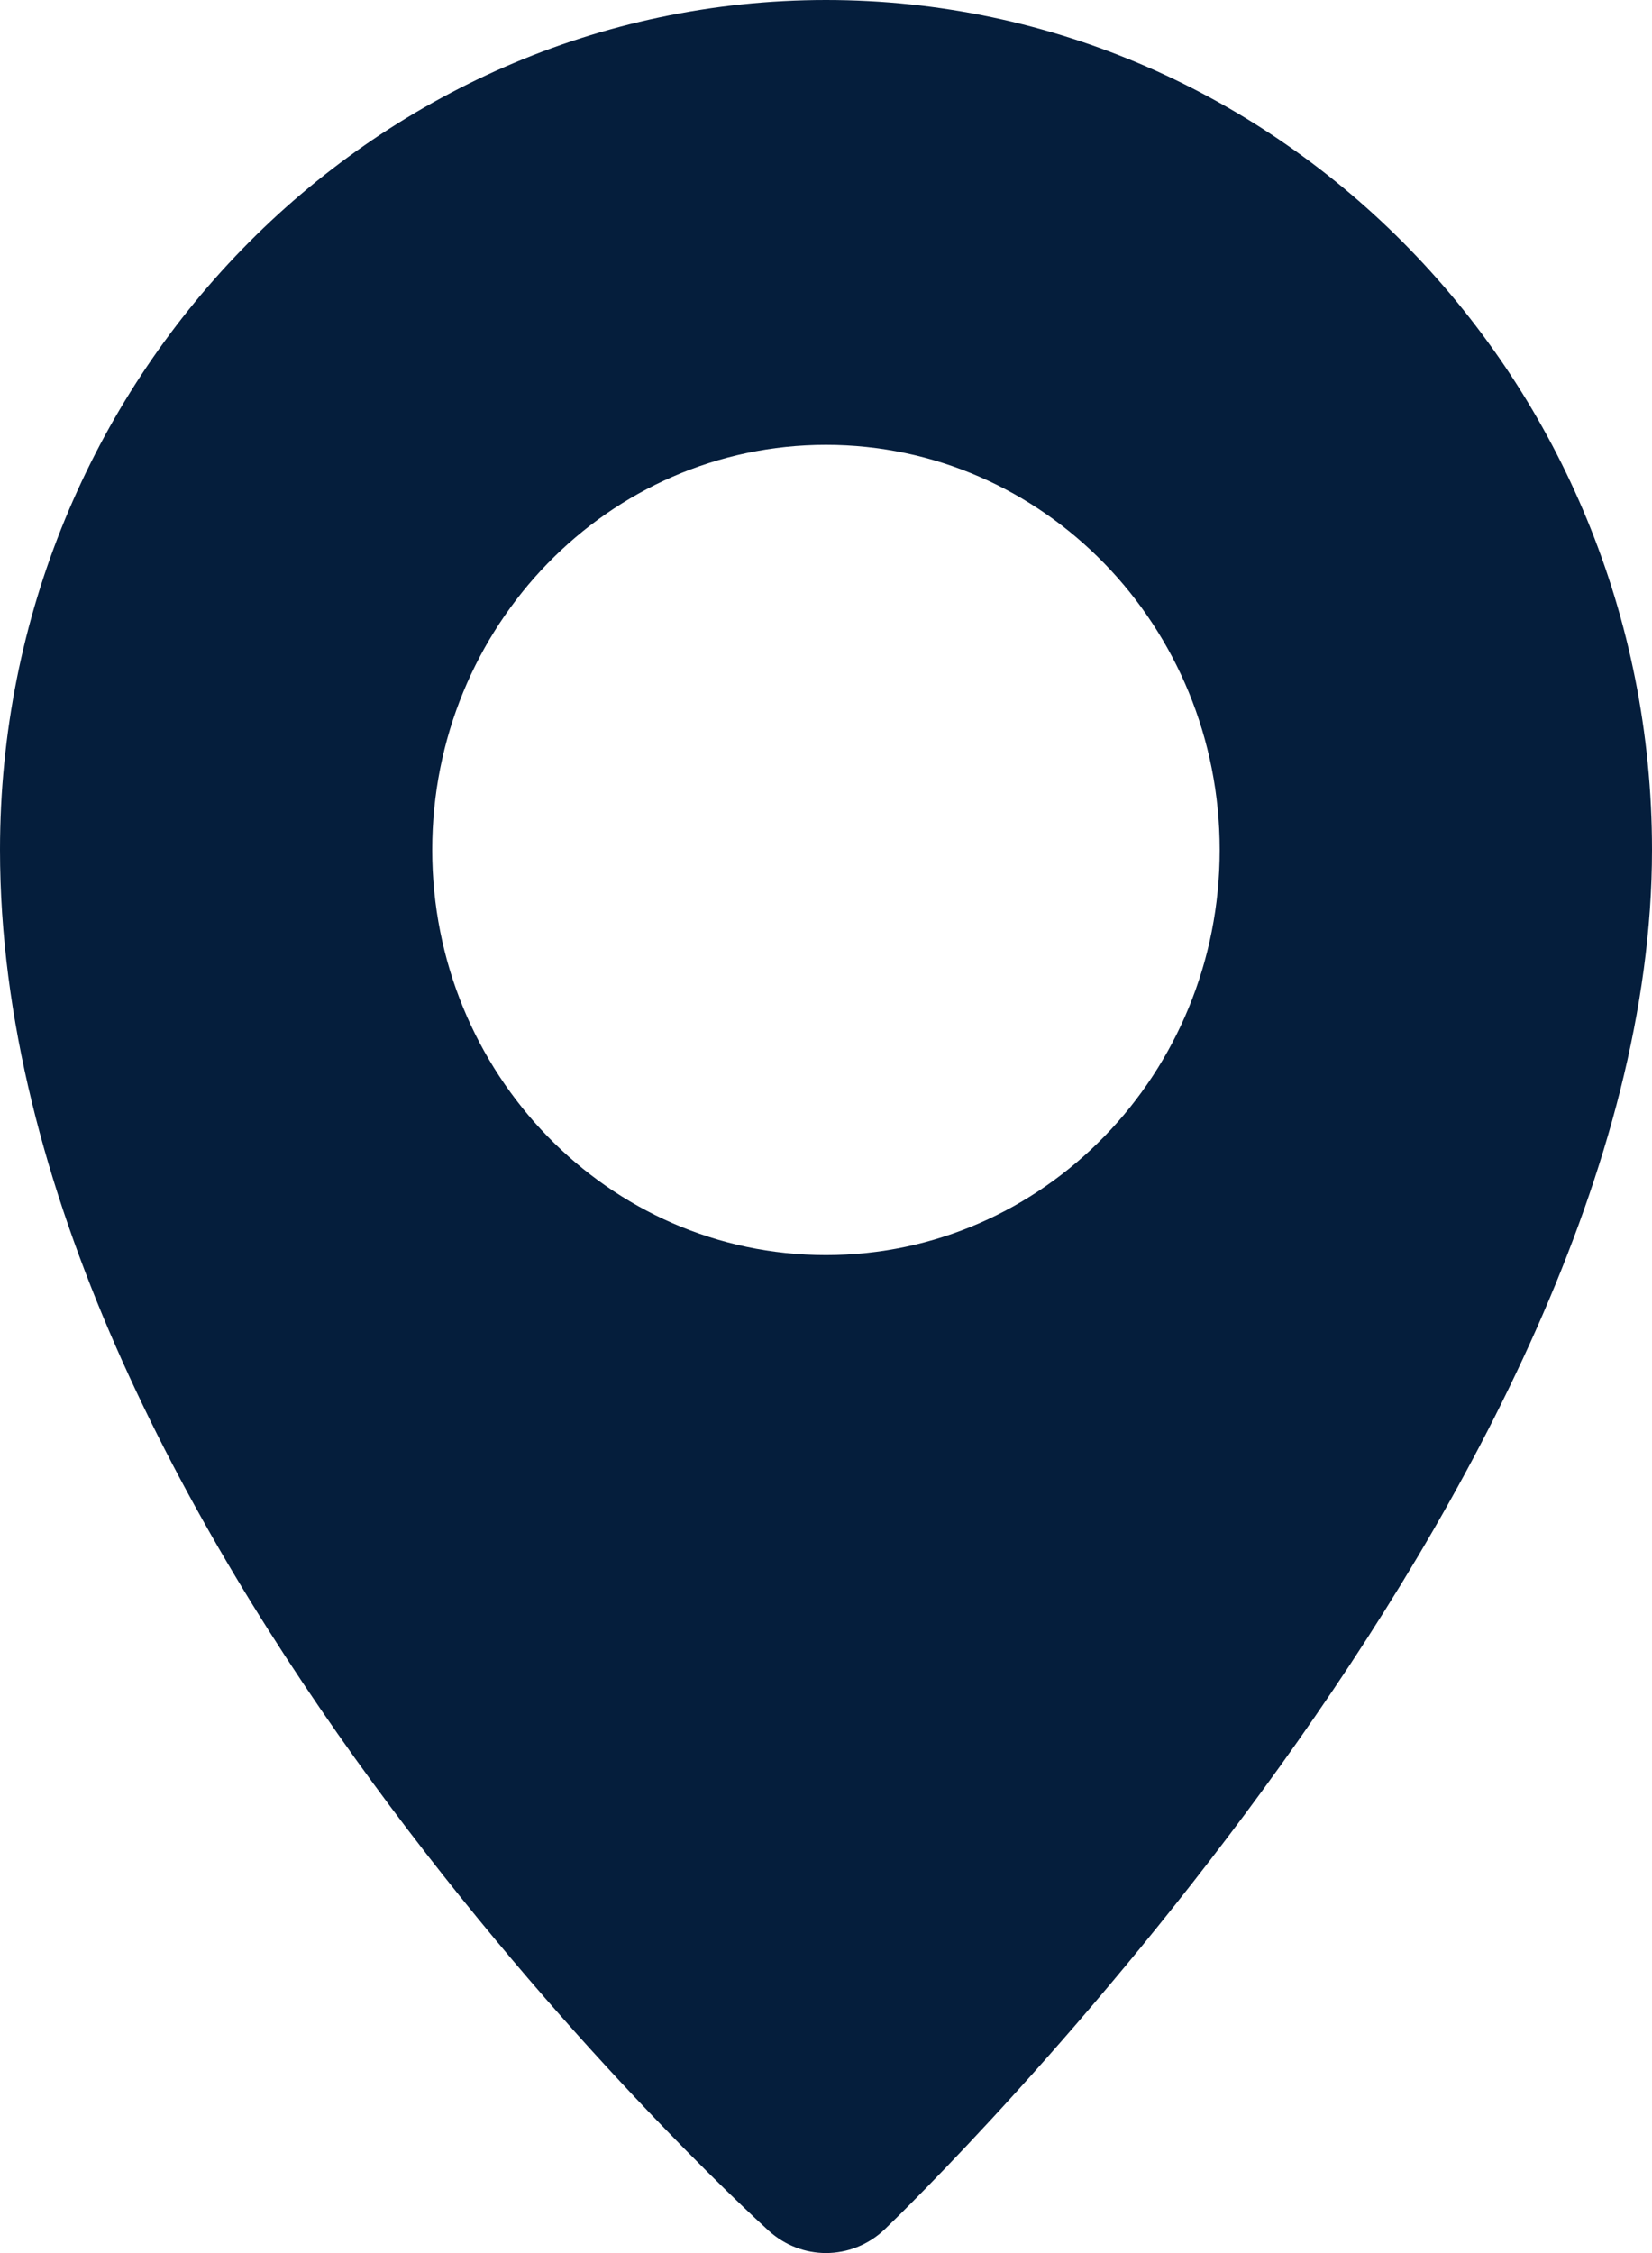
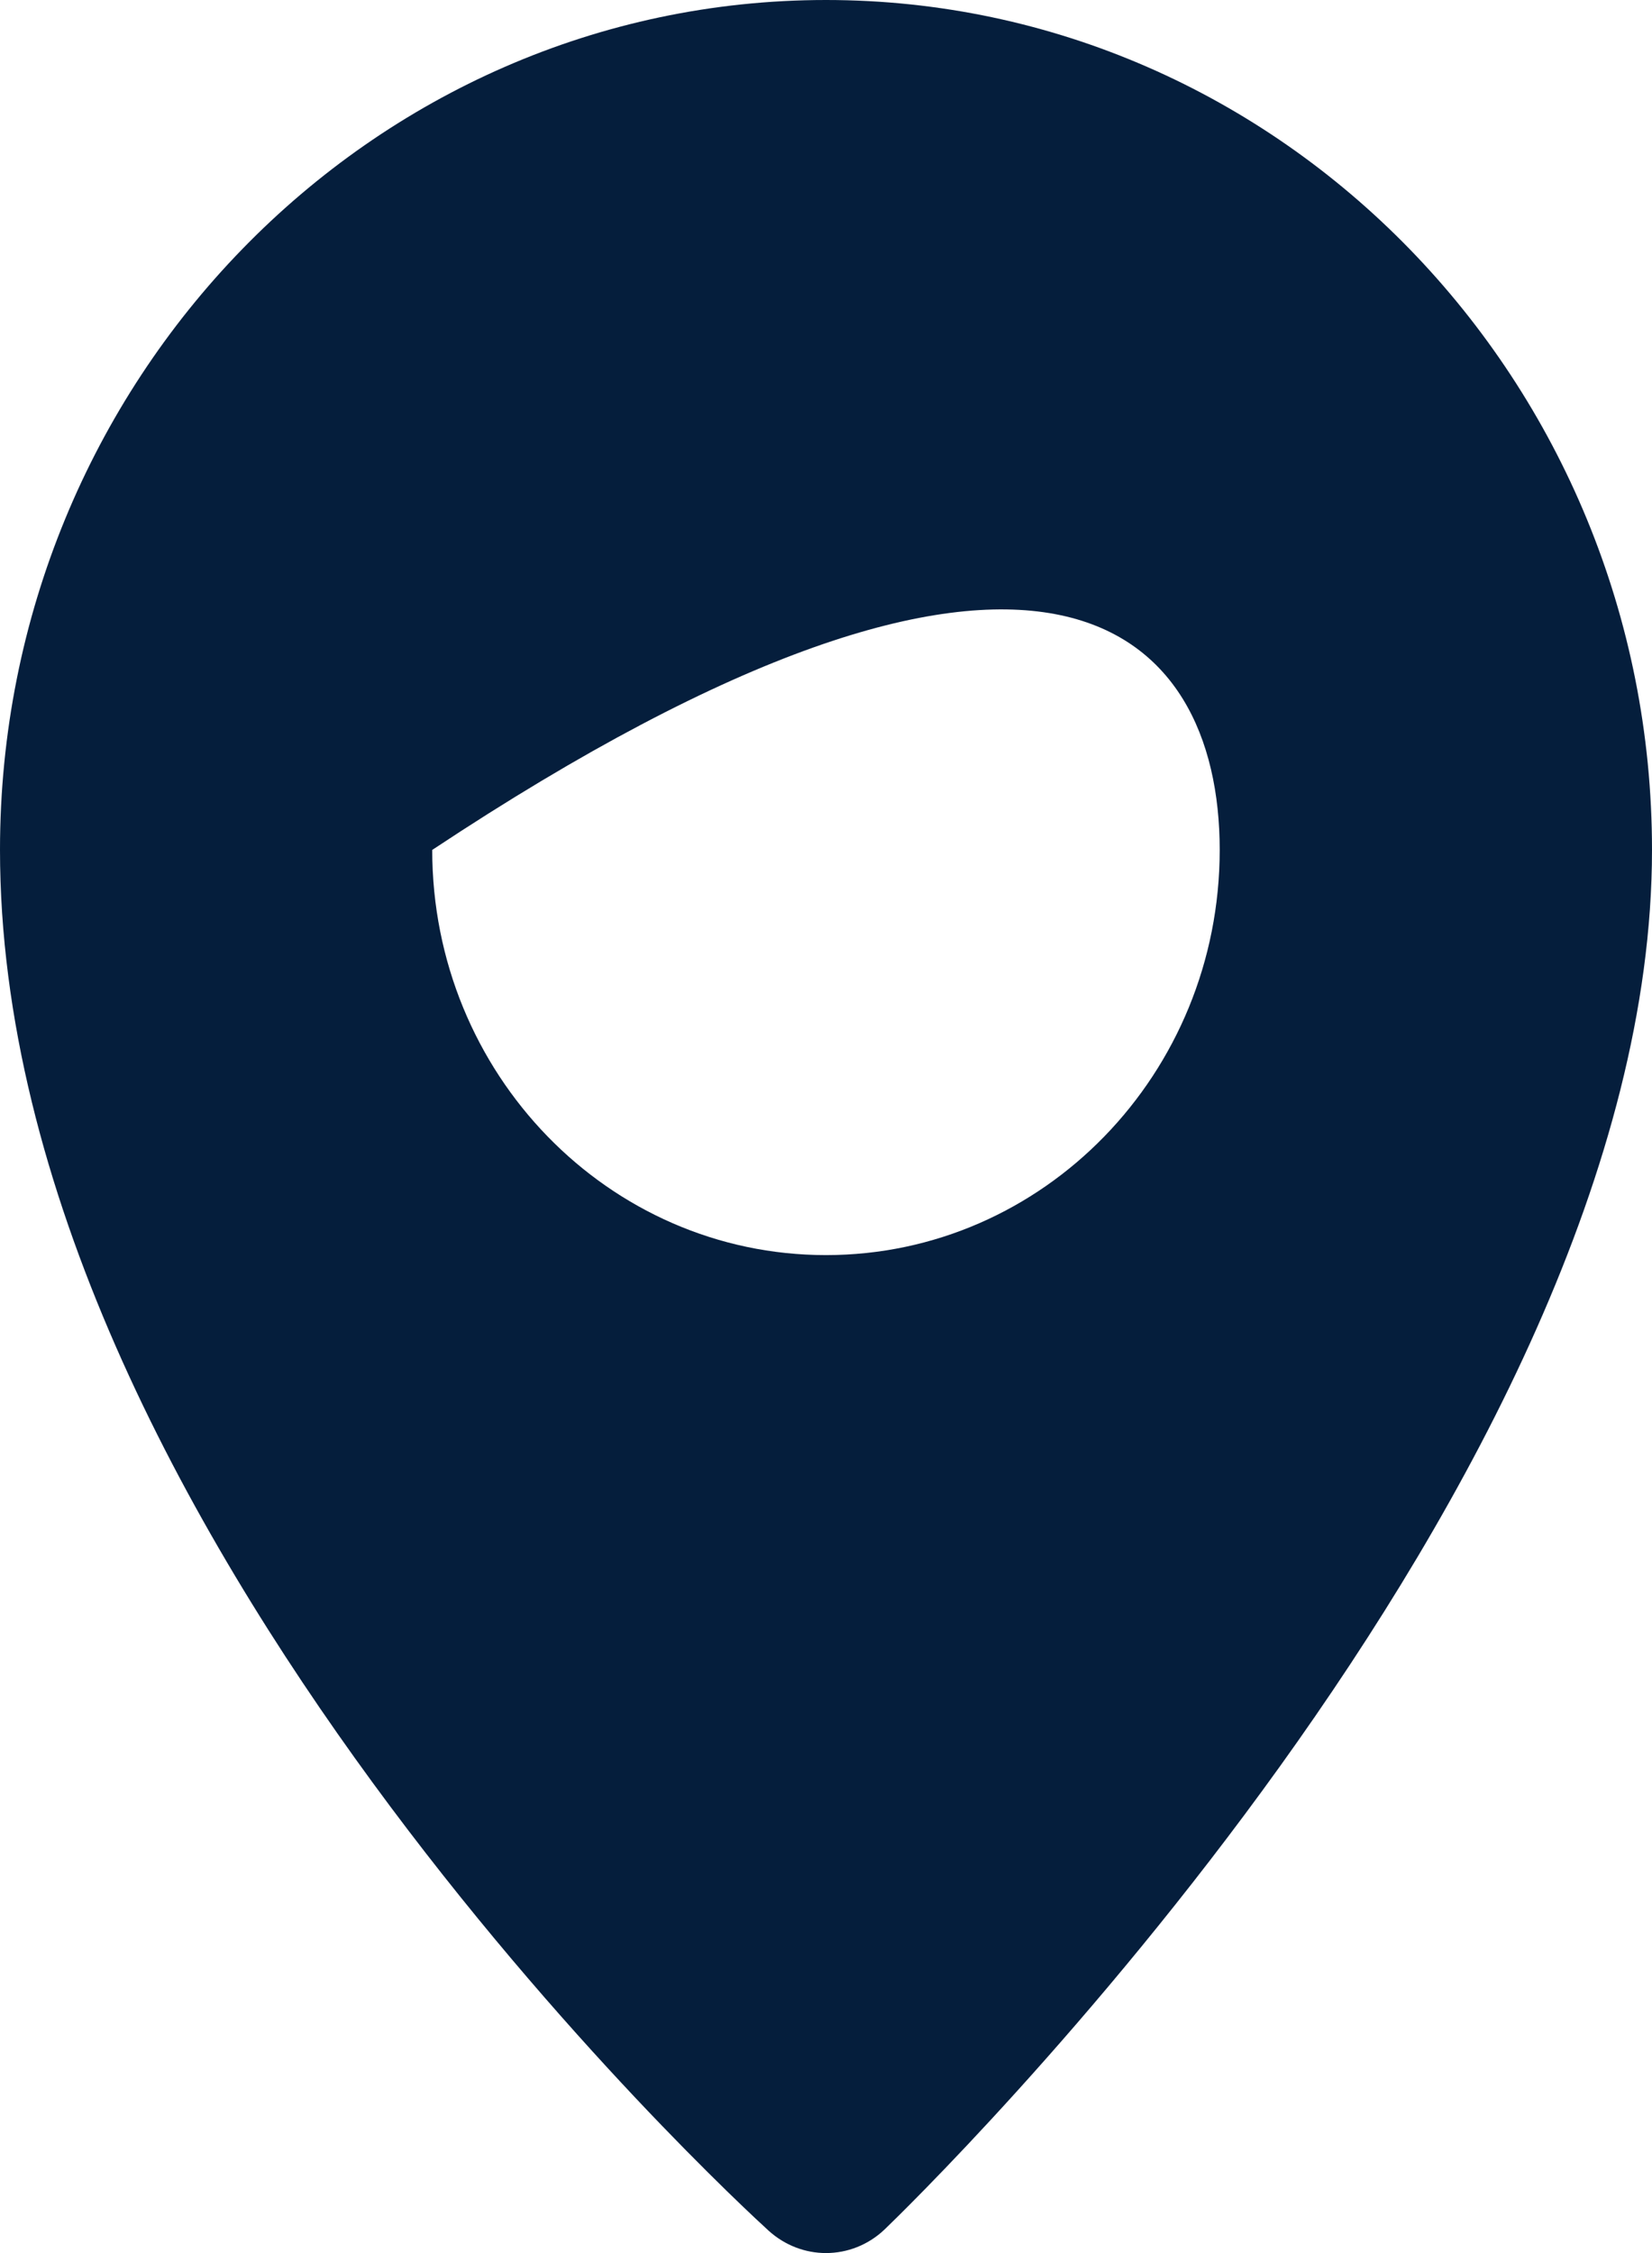
<svg xmlns="http://www.w3.org/2000/svg" width="22px" height="30px" viewBox="0 0 22 30" version="1.1">
  <title>CD16FCC2-4B72-433D-B1D6-6BB723E26676</title>
  <g id="maquettes" stroke="none" stroke-width="1" fill="none" fill-rule="evenodd">
    <g id="5.0-Adherents_WN" transform="translate(-778, -1117)" fill="#051E3C" fill-rule="nonzero">
      <g id="localization" transform="translate(778, 1117)">
-         <path d="M11,0 C4.934,0 0,5.076 0,11.316 C0,20.299 9.82,29.323 10.238,29.704 C10.457,29.901 10.728,30 11,30 C11.282,30 11.565,29.893 11.785,29.681 C12.202,29.28 22,19.759 22,11.316 C22,5.077 17.064,0 11,0 Z M11,16.712 C8.103,16.712 5.756,14.295 5.756,11.317 C5.756,8.339 8.103,5.923 11,5.923 C13.895,5.923 16.243,8.338 16.243,11.317 C16.243,14.296 13.895,16.712 11,16.712 Z" id="Shape" />
+         <path d="M11,0 C4.934,0 0,5.076 0,11.316 C0,20.299 9.82,29.323 10.238,29.704 C10.457,29.901 10.728,30 11,30 C11.282,30 11.565,29.893 11.785,29.681 C12.202,29.28 22,19.759 22,11.316 C22,5.077 17.064,0 11,0 Z M11,16.712 C8.103,16.712 5.756,14.295 5.756,11.317 C13.895,5.923 16.243,8.338 16.243,11.317 C16.243,14.296 13.895,16.712 11,16.712 Z" id="Shape" />
      </g>
    </g>
  </g>
</svg>